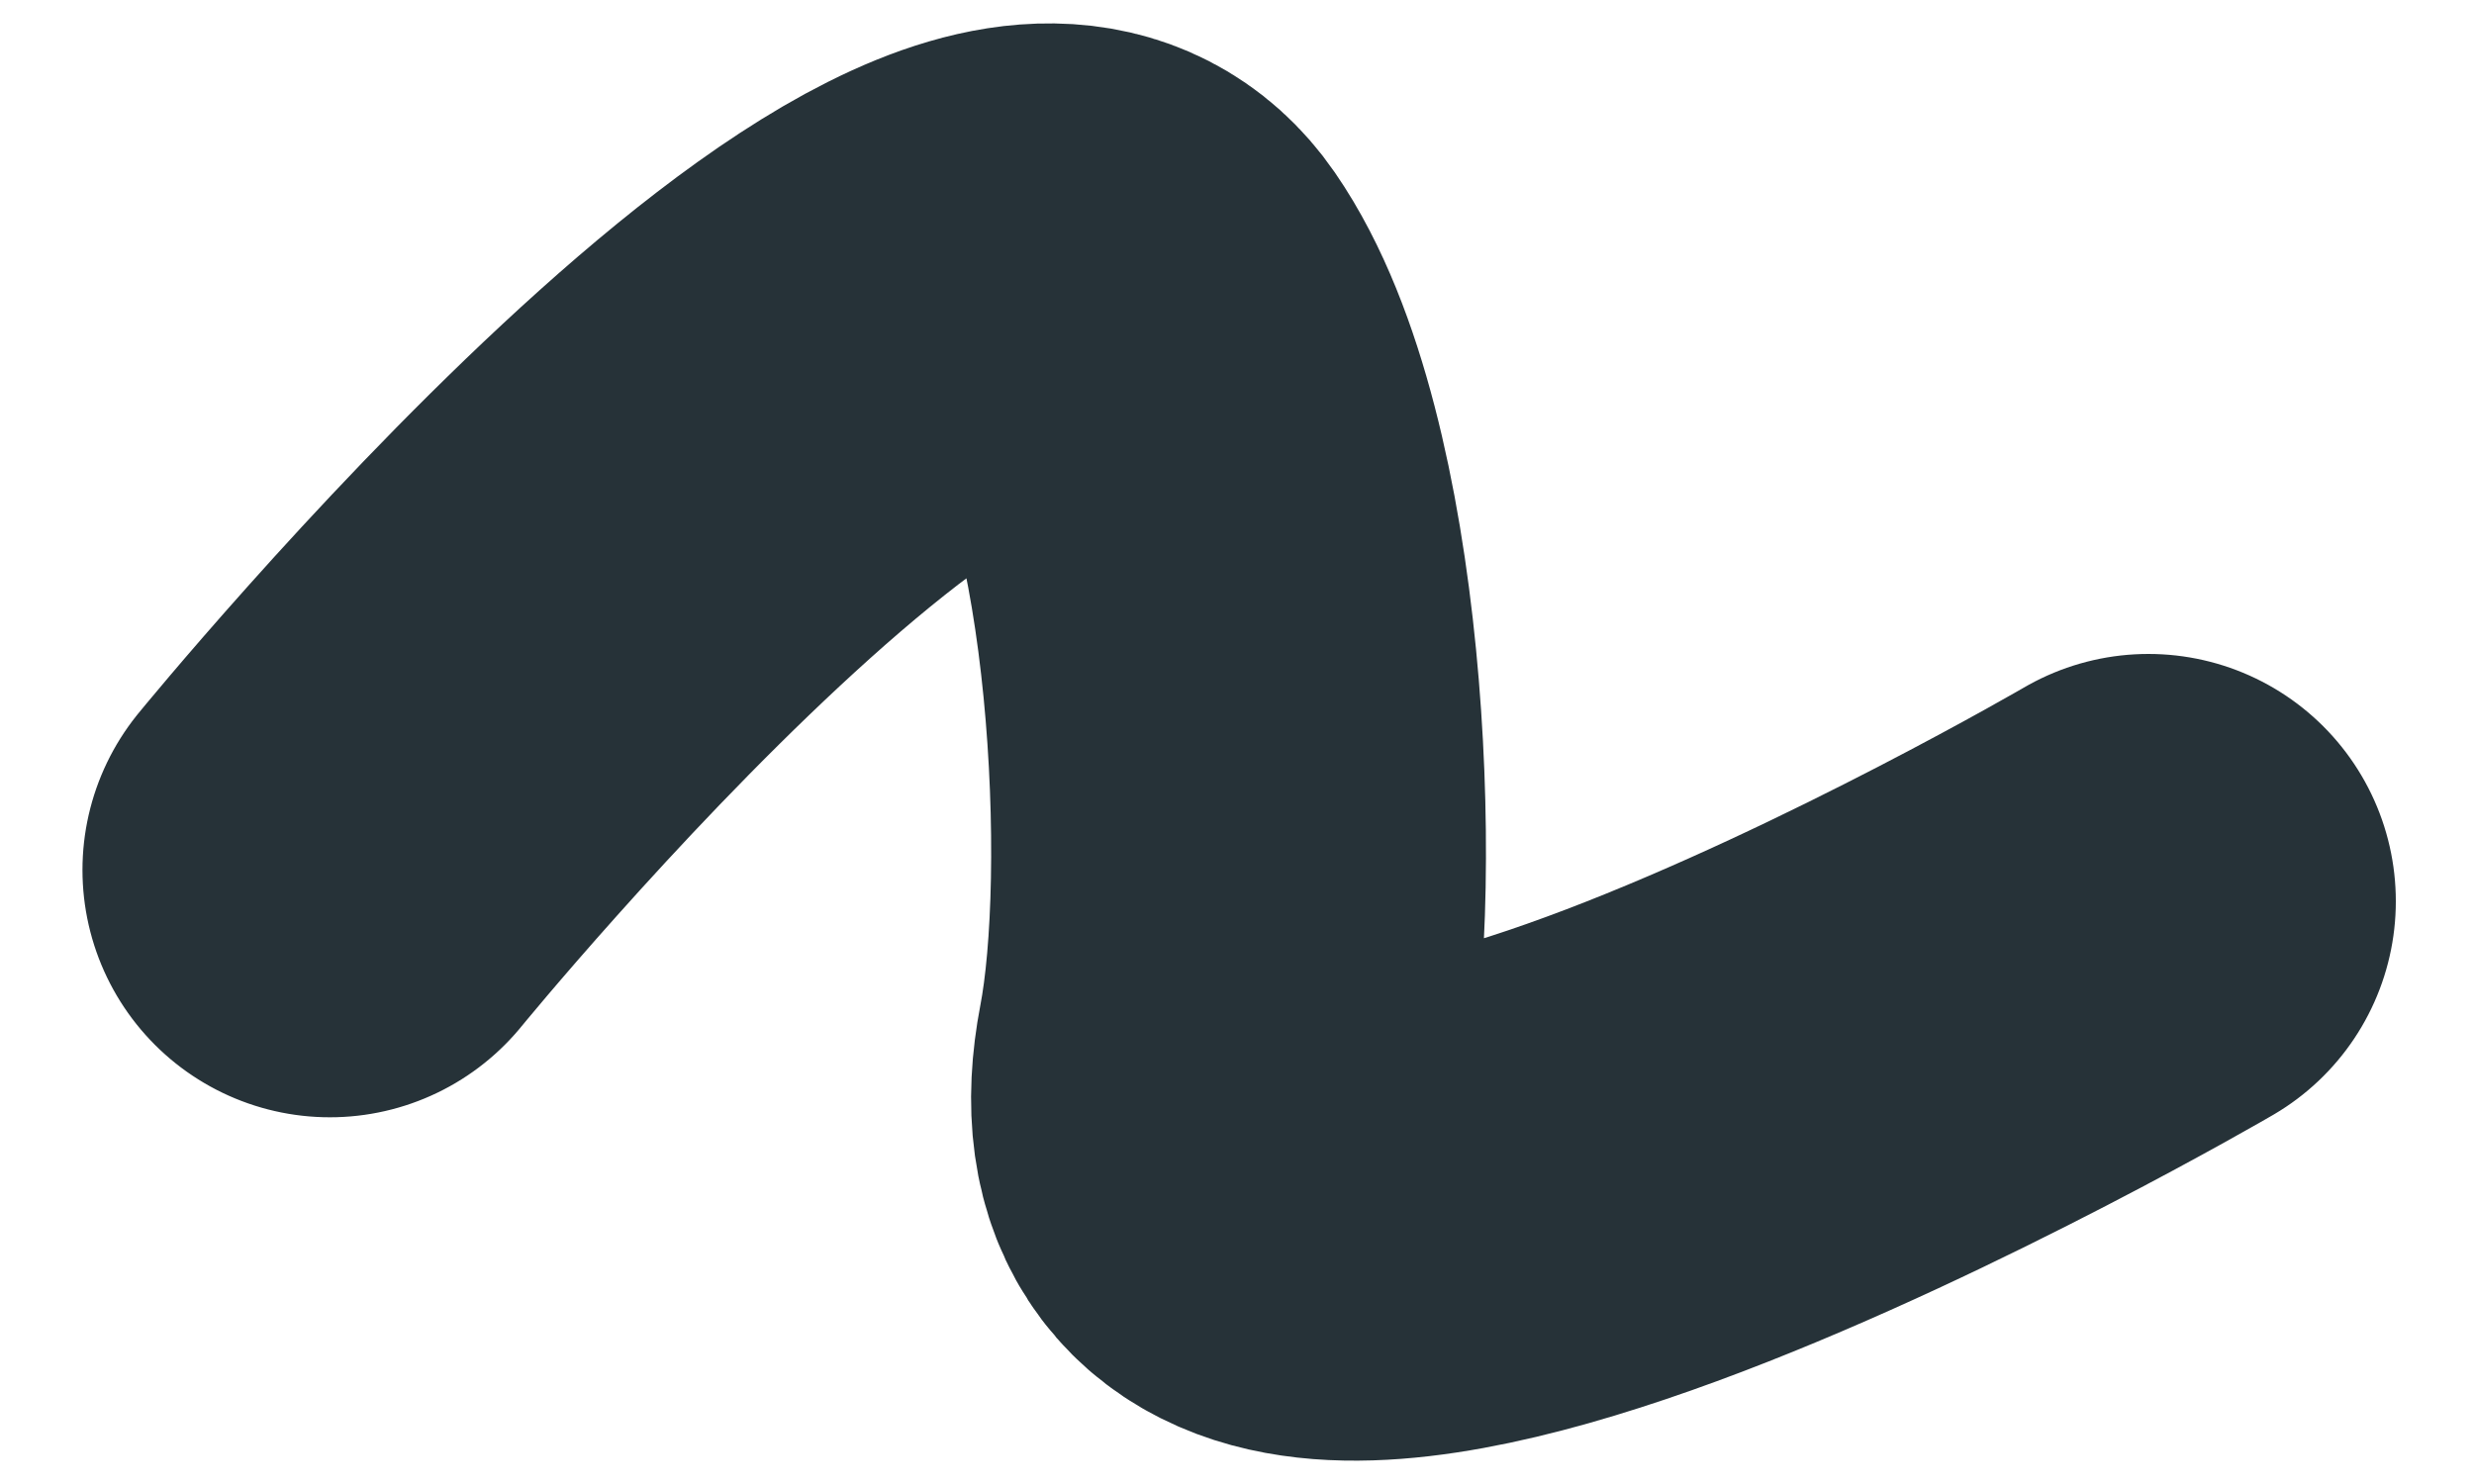
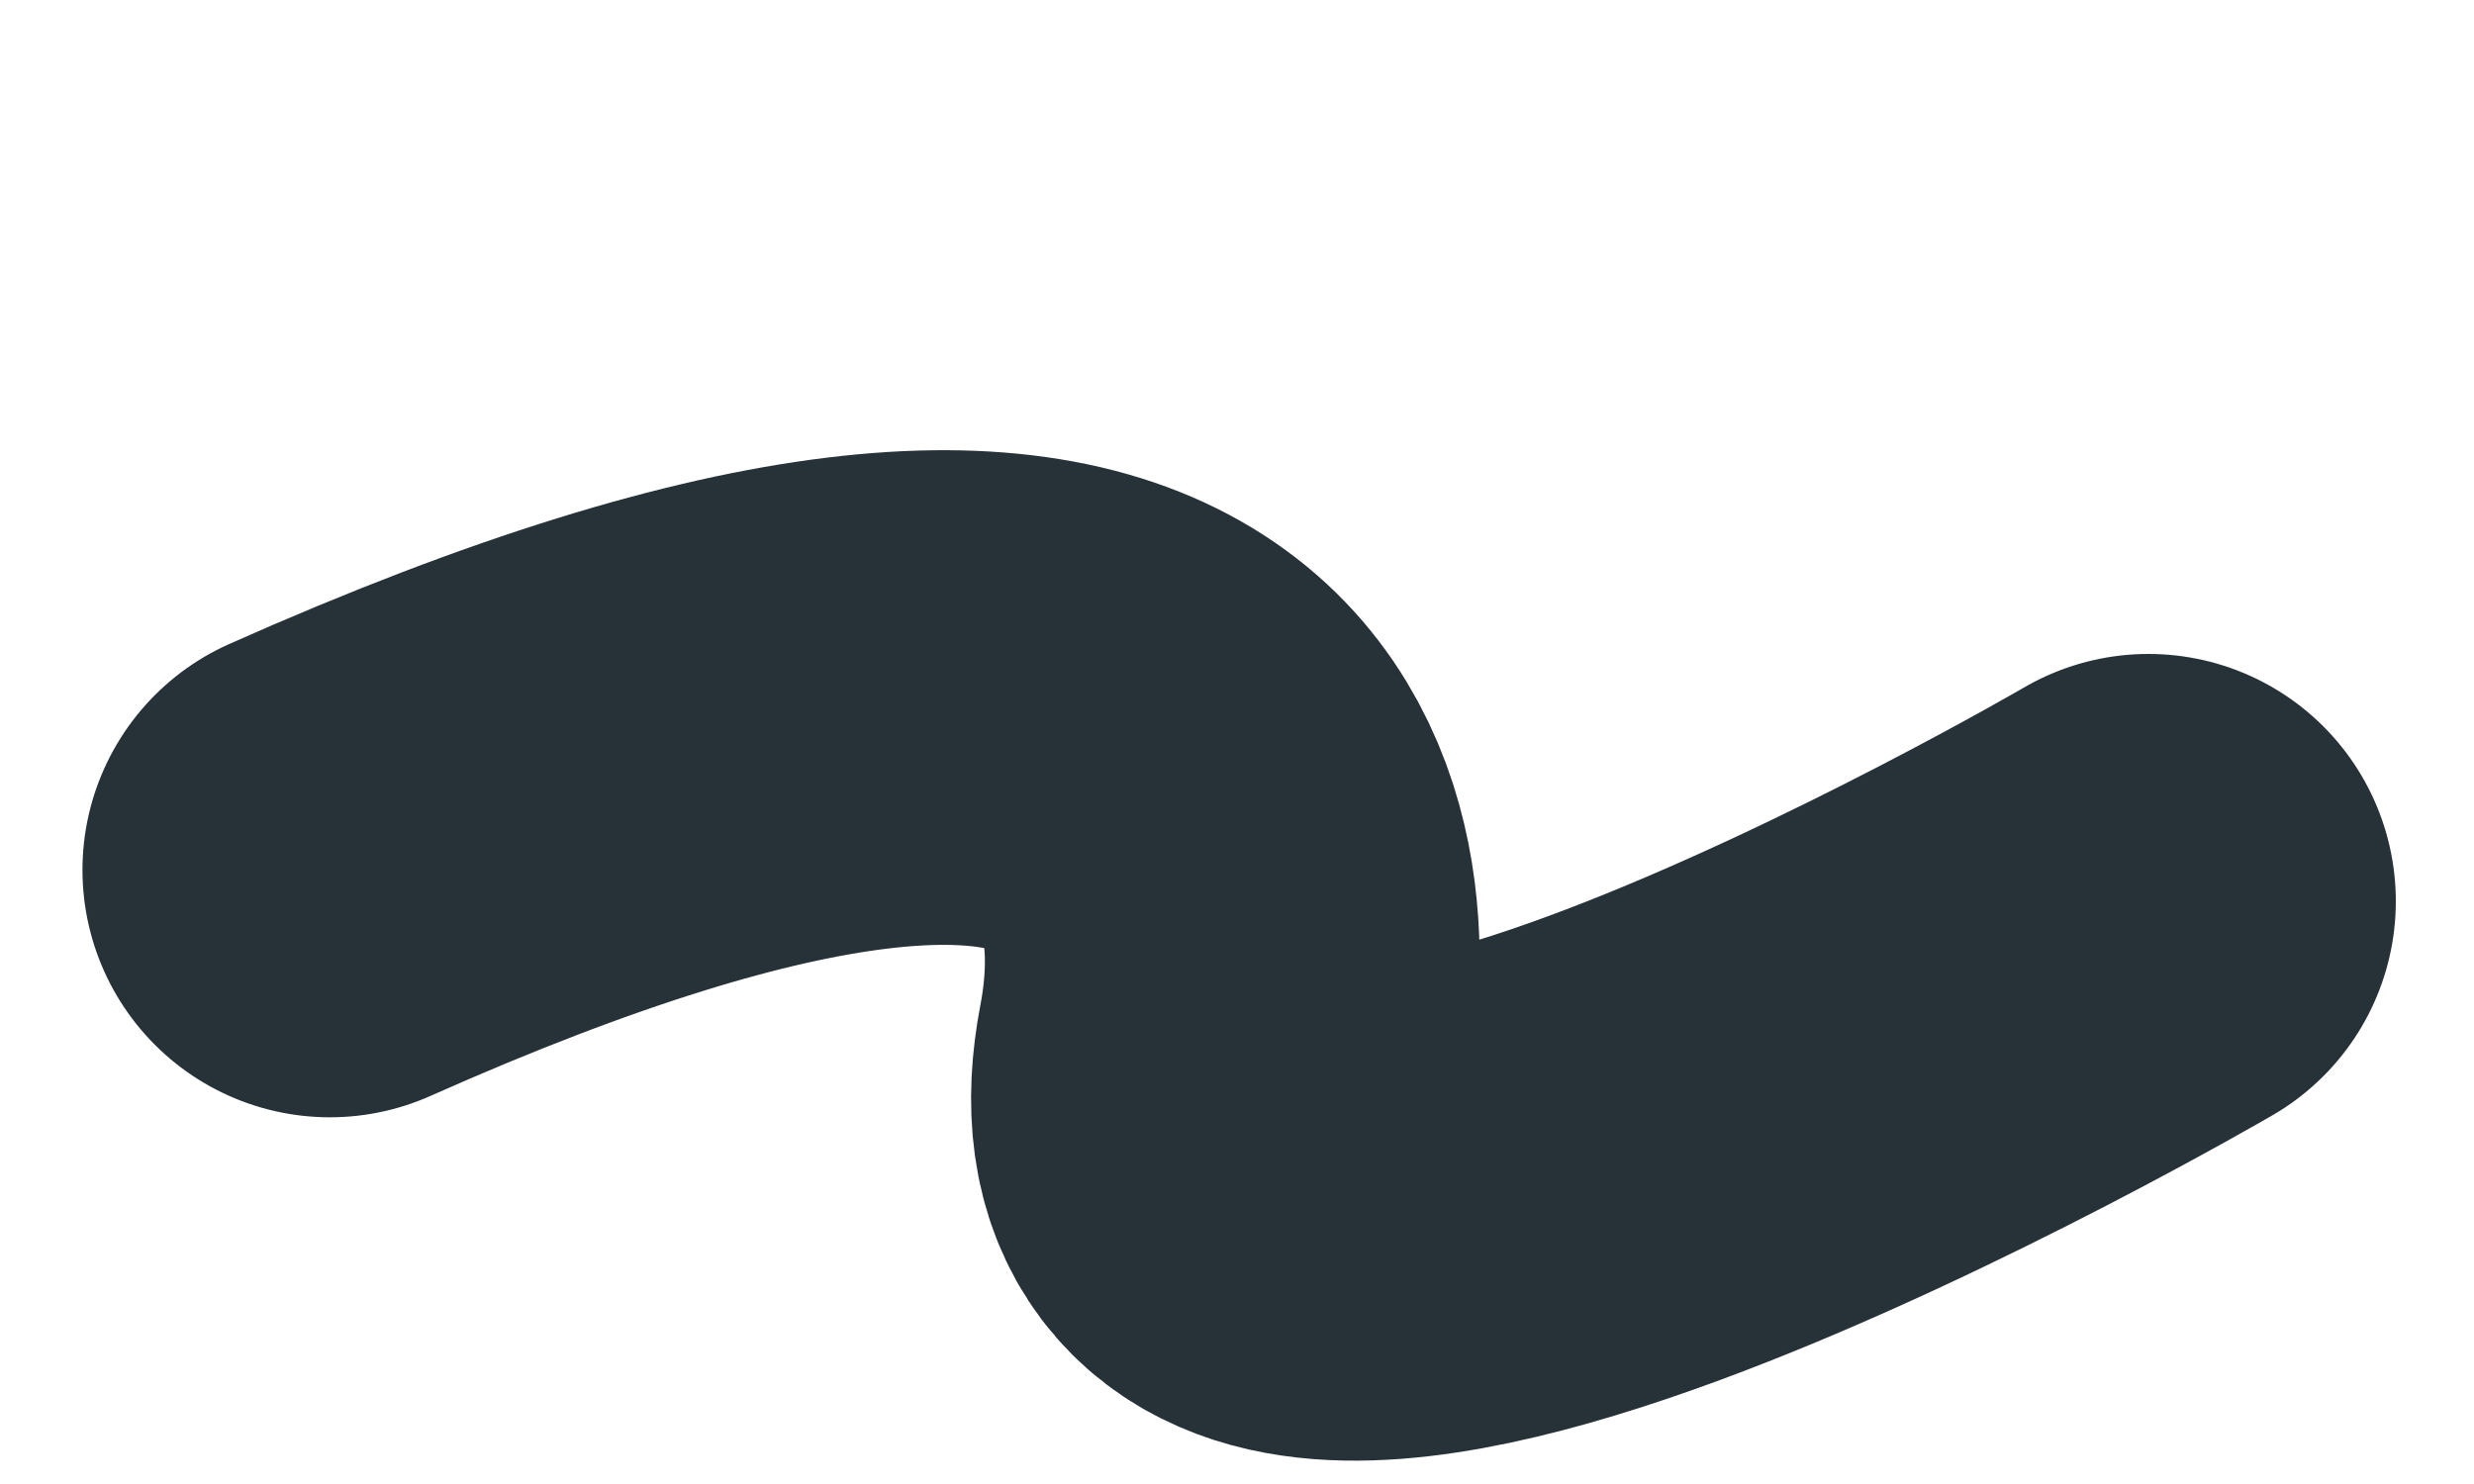
<svg xmlns="http://www.w3.org/2000/svg" width="15" height="9" viewBox="0 0 15 9" fill="none">
-   <path d="M2 5.276C2 5.276 5.897 0.503 6.858 1.897C7.501 2.828 7.624 5.304 7.418 6.374C6.907 9.032 13.026 5.466 13.026 5.466" stroke="#263238" stroke-width="3" stroke-linecap="round" />
+   <path d="M2 5.276C7.501 2.828 7.624 5.304 7.418 6.374C6.907 9.032 13.026 5.466 13.026 5.466" stroke="#263238" stroke-width="3" stroke-linecap="round" />
</svg>